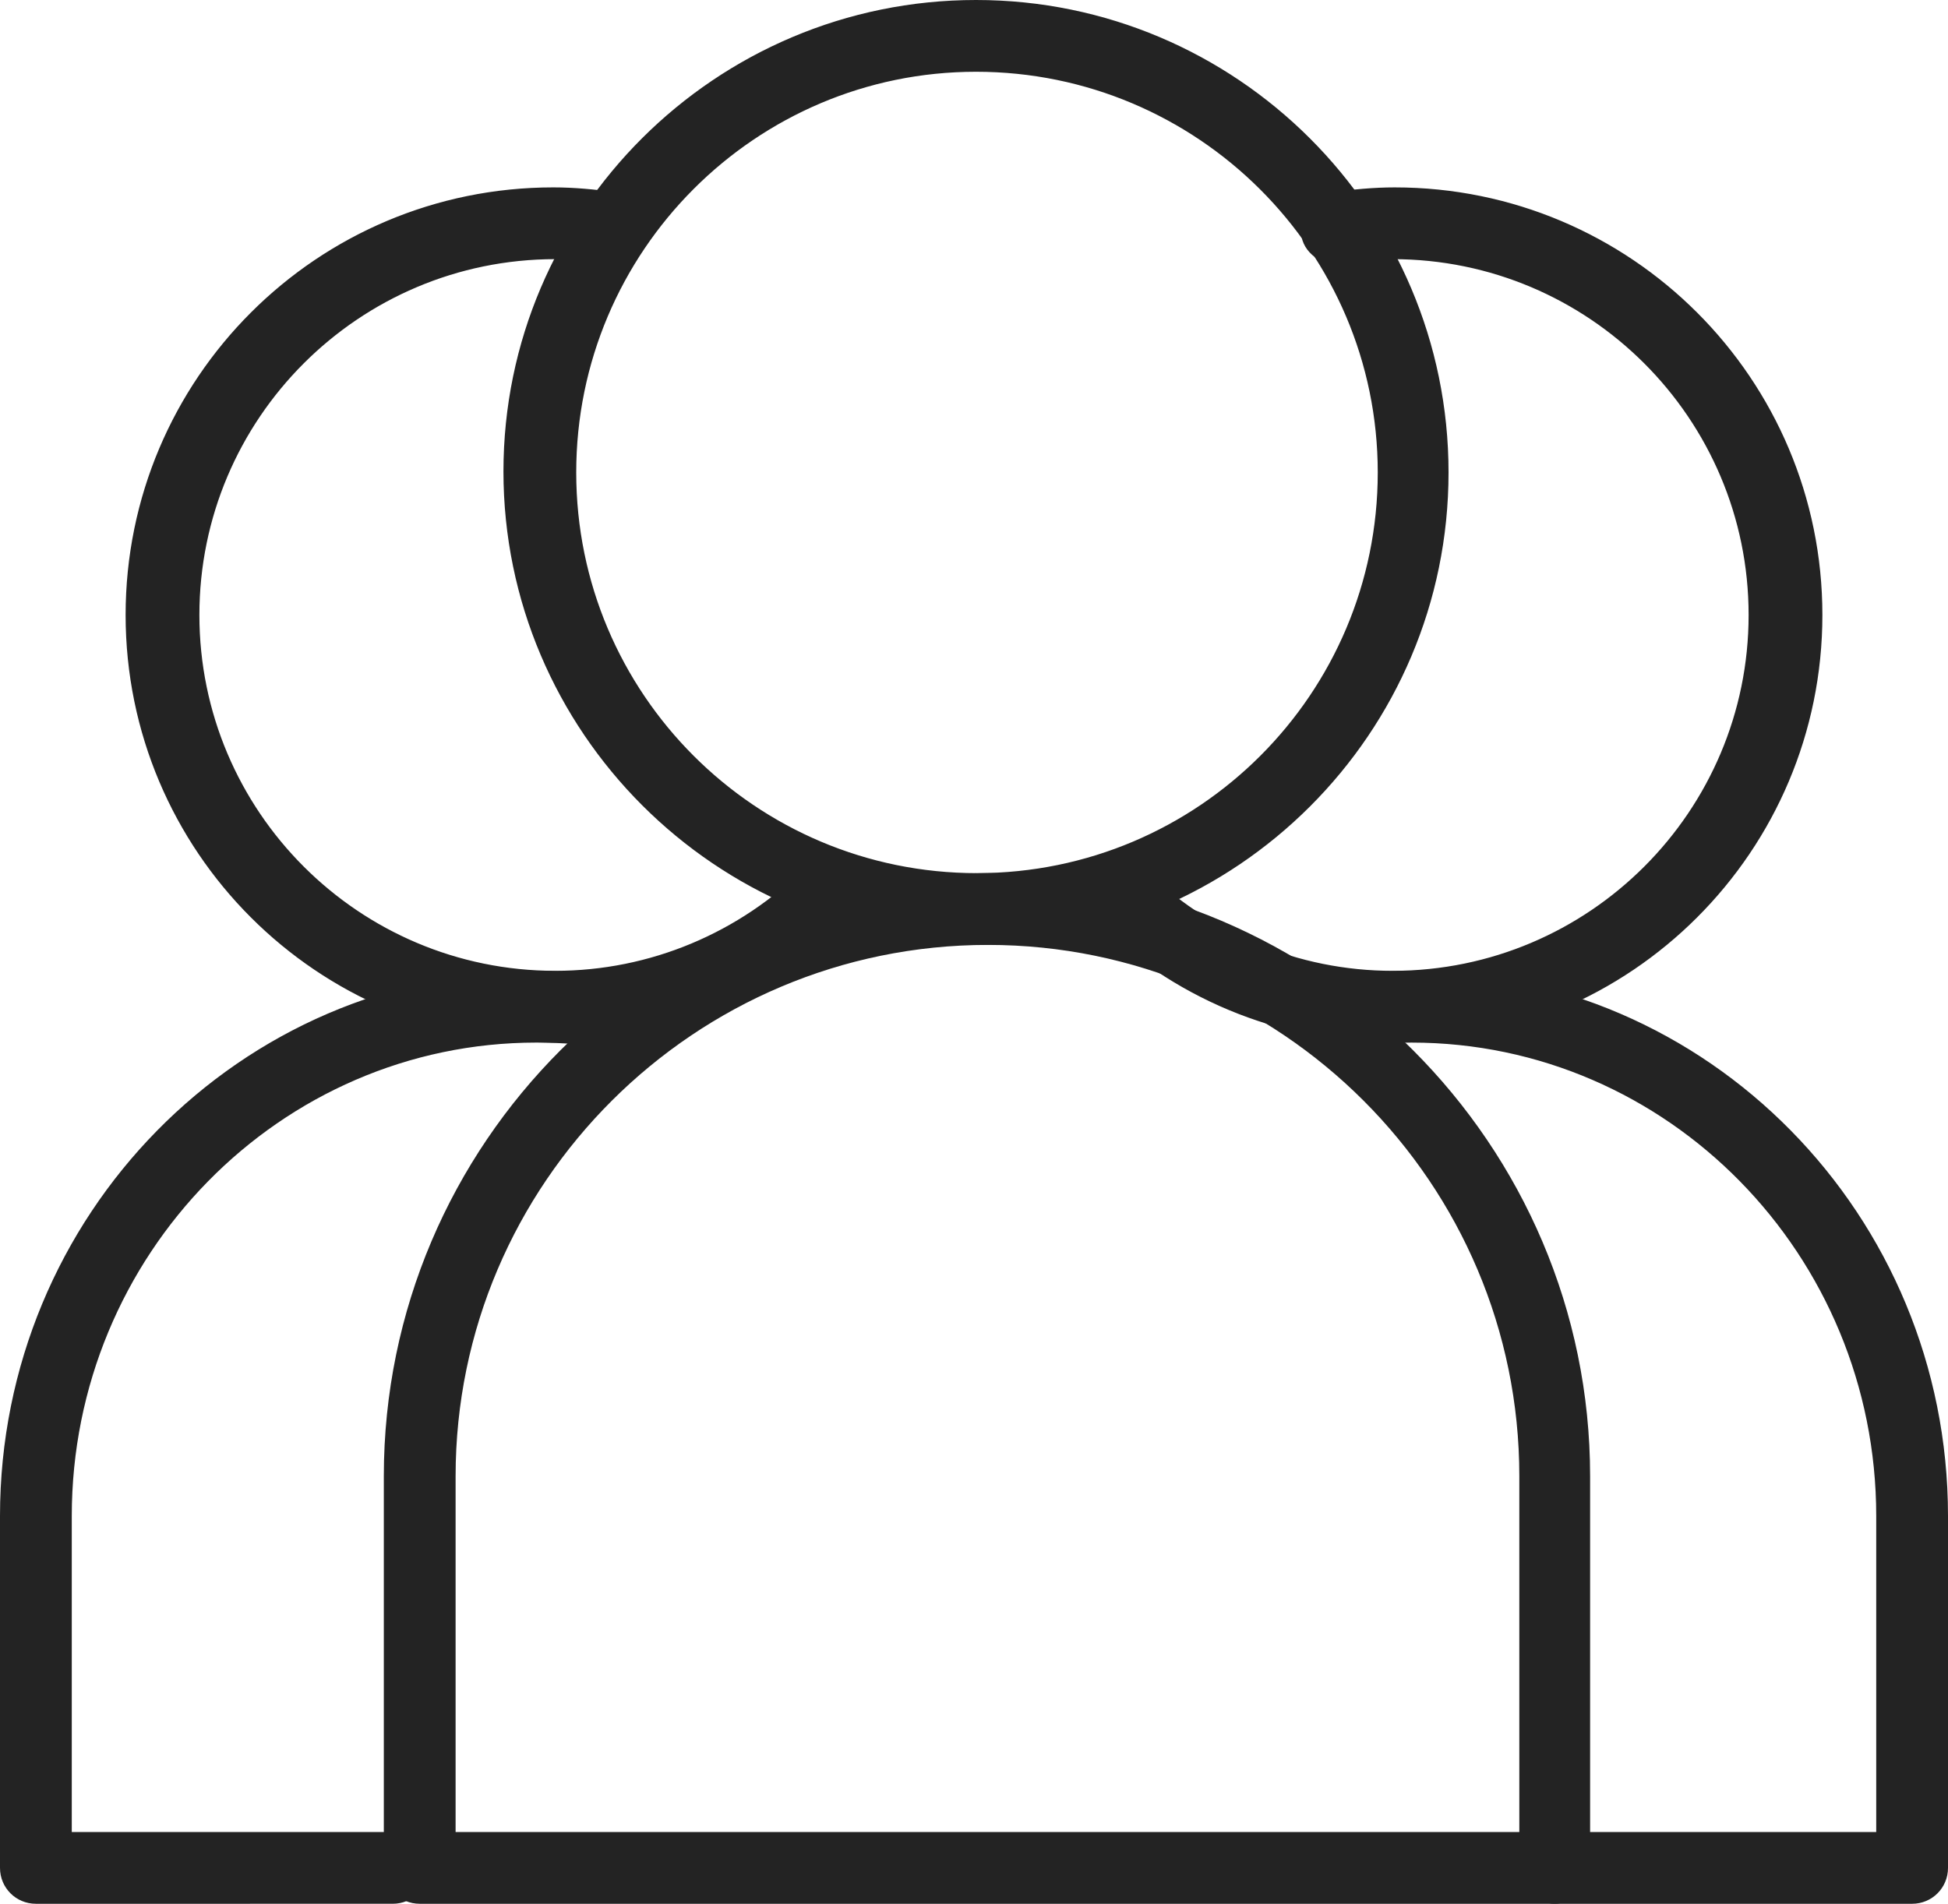
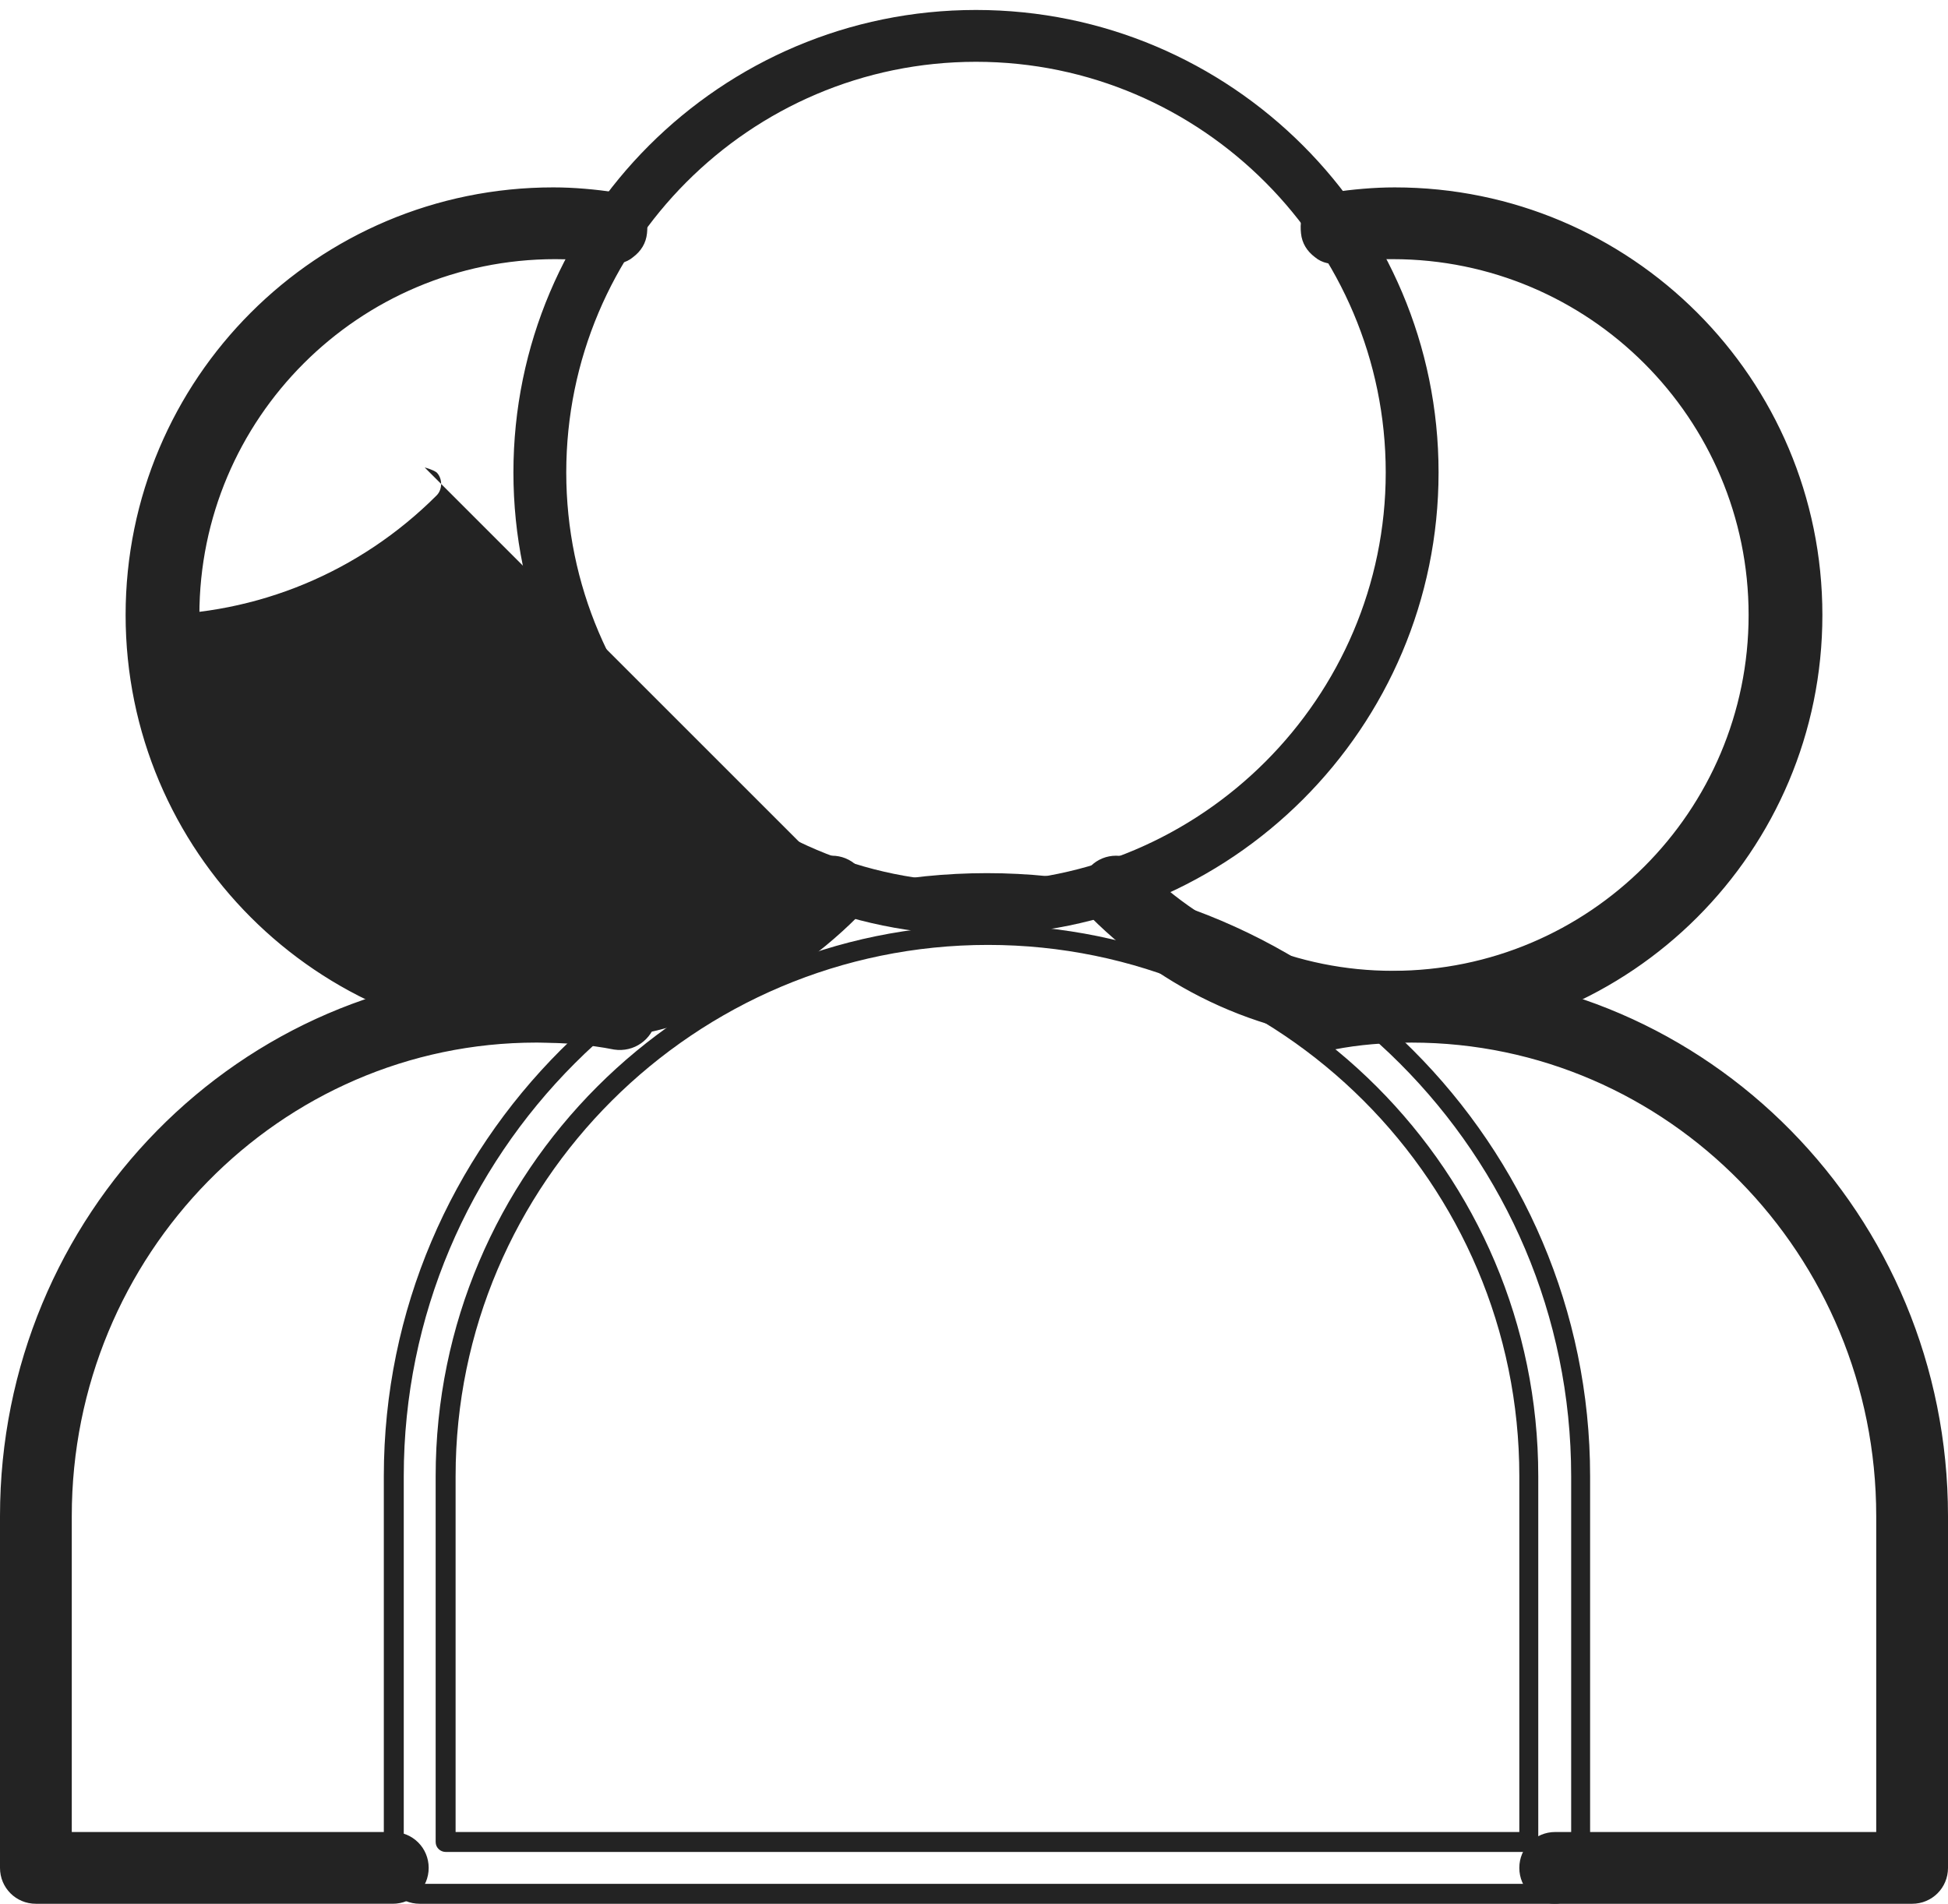
<svg xmlns="http://www.w3.org/2000/svg" id="Livello_1" data-name="Livello 1" viewBox="0 0 19.54 19.1">
  <defs>
    <style>
            .cls-1 {
            fill: #232323;
            stroke-width: 0px;
            }
        </style>
  </defs>
  <g>
    <path class="cls-1" d="m9.79,9.38c-2.56,0-4.64-2.08-4.64-4.64S7.23.1,9.79.1s4.64,2.08,4.64,4.64-2.08,4.64-4.64,4.64Zm0-8.76c-2.27,0-4.11,1.85-4.11,4.12s1.85,4.11,4.11,4.11,4.11-1.85,4.11-4.11S12.06.62,9.79.62Z" />
-     <path class="cls-1" d="m9.79,9.47c-2.61,0-4.74-2.13-4.74-4.74S7.18,0,9.79,0s4.74,2.12,4.74,4.74-2.13,4.74-4.74,4.74h0ZM9.79.2C7.29.2,5.25,2.23,5.25,4.74s2.04,4.54,4.54,4.54,4.54-2.04,4.54-4.54S12.3.2,9.79.2Zm0,8.75c-2.32,0-4.21-1.89-4.21-4.21S7.47.52,9.79.52s4.21,1.89,4.21,4.21-1.89,4.21-4.21,4.21h0Zm0-8.23c-2.21,0-4.01,1.8-4.01,4.02s1.8,4.02,4.02,4.02,4.02-1.8,4.02-4.02S12.01.72,9.79.72Z" />
  </g>
  <g>
-     <path class="cls-1" d="m15.6,19H4.21c-.14,0-.26-.12-.26-.26v-3.93c0-3.28,2.67-5.96,5.96-5.96s5.96,2.67,5.96,5.96v3.93c0,.14-.12.26-.26.26h-.01Zm-11.13-.52h10.86v-3.67c0-3-2.44-5.43-5.43-5.43s-5.43,2.43-5.43,5.43c0,0,0,3.67,0,3.67Z" />
    <path class="cls-1" d="m15.6,19.1H4.21c-.2,0-.36-.16-.36-.36v-3.93c0-3.34,2.72-6.05,6.05-6.05s6.05,2.72,6.05,6.05v3.93c0,.2-.16.36-.36.36h0Zm-5.69-10.15c-3.24,0-5.86,2.63-5.86,5.86v3.93c0,.09.07.16.16.16h11.39c.09,0,.16-.07.16-.16v-3.93c0-3.23-2.63-5.86-5.86-5.86h.01Zm5.43,9.63H4.47c-.05,0-.1-.04-.1-.1v-3.67c0-3.05,2.48-5.53,5.53-5.53s5.53,2.48,5.53,5.53v3.67s-.04.1-.1.1h.01Zm-10.77-.2h10.67v-3.57c0-2.94-2.39-5.33-5.33-5.33s-5.34,2.39-5.34,5.33c0,0,0,3.57,0,3.57Z" />
  </g>
  <g>
    <path class="cls-1" d="m13.97,10.36c-1.12,0-2.17-.44-2.96-1.23-.1-.1-.1-.27,0-.37s.27-.1.37,0c.69.69,1.61,1.07,2.59,1.07,2.02,0,3.67-1.65,3.67-3.67s-1.65-3.67-3.67-3.67c-.18,0-.36,0-.54.04-.14.02-.28-.08-.3-.22s.08-.28.22-.3c.2-.03.41-.04.61-.04,2.31,0,4.19,1.88,4.19,4.19s-1.88,4.19-4.19,4.19h.01Z" />
    <path class="cls-1" d="m13.97,10.46c-1.15,0-2.22-.45-3.03-1.26-.14-.14-.14-.37,0-.51s.37-.14.51,0c.67.67,1.57,1.05,2.52,1.05,1.97,0,3.57-1.6,3.57-3.57s-1.6-3.57-3.57-3.57c-.18,0-.35,0-.52.04-.09.02-.19,0-.26-.06-.08-.06-.13-.14-.14-.24s0-.19.07-.27c.06-.08.14-.13.24-.14.21-.03.42-.05.63-.05,2.37,0,4.29,1.92,4.29,4.29s-1.92,4.29-4.29,4.29h-.02Zm-2.78-1.68s-.08.02-.12.05c-.06.06-.06.17,0,.23.77.77,1.8,1.2,2.89,1.2,2.26,0,4.09-1.84,4.09-4.09s-1.84-4.09-4.09-4.09c-.2,0-.4,0-.6.04-.04,0-.08.03-.11.06-.03.04-.04.08-.03.12,0,.04.03.08.07.11.03.03.08.04.12.03.18-.03.37-.04.55-.04,2.08,0,3.77,1.69,3.77,3.77s-1.69,3.77-3.77,3.77c-1.01,0-1.95-.39-2.66-1.1-.03-.03-.07-.05-.12-.05h0Z" />
  </g>
  <g>
    <path class="cls-1" d="m19.18,19h-3.58c-.14,0-.26-.12-.26-.26s.12-.26.26-.26h3.32v-3.27c0-2.67-2.13-4.85-4.76-4.85-.27,0-.54.02-.8.07-.14.02-.28-.07-.3-.21s.07-.28.21-.3c.29-.05.59-.08.89-.08,2.91,0,5.28,2.41,5.28,5.37v3.53c0,.14-.12.26-.26.26Z" />
    <path class="cls-1" d="m19.18,19.1h-3.58c-.2,0-.36-.16-.36-.36s.16-.36.36-.36h3.22v-3.17c0-2.62-2.09-4.75-4.66-4.75-.26,0-.53.02-.78.07-.2.03-.38-.1-.42-.29-.02-.09,0-.19.06-.27.06-.08.14-.13.23-.15.3-.05.6-.08.91-.08,2.97,0,5.38,2.45,5.38,5.47v3.53c0,.2-.16.36-.36.36Zm-3.58-.52c-.09,0-.16.07-.16.16s.07.16.16.16h3.58c.09,0,.16-.07.16-.16v-3.53c0-2.91-2.33-5.28-5.18-5.28-.29,0-.59.03-.87.07-.04,0-.08.03-.11.07-.02.04-.03.08-.03.12.02.09.1.15.19.13.27-.05.54-.07.82-.07,2.68,0,4.86,2.22,4.86,4.95v3.27s-.04.1-.1.1h-3.32Z" />
  </g>
  <g>
    <g>
      <path class="cls-1" d="m5.58,10.35c-2.31,0-4.19-1.88-4.19-4.19S3.27,1.97,5.58,1.97c.2,0,.41,0,.61.04.14.02.24.16.22.3s-.16.24-.3.22c-.18-.03-.36-.04-.54-.04-2.02,0-3.67,1.65-3.67,3.67s1.65,3.67,3.67,3.67c.98,0,1.9-.38,2.59-1.07.1-.1.27-.1.37,0s.1.27,0,.37c-.79.79-1.84,1.23-2.96,1.23h.01Z" />
-       <path class="cls-1" d="m5.55,10.46c-2.37,0-4.29-1.92-4.29-4.29S3.18,1.88,5.55,1.88c.21,0,.42.02.63.05.1,0,.18.06.24.14.07.08.08.17.07.27s-.06.18-.14.24c-.07.06-.17.08-.26.06-.17-.03-.34-.04-.52-.04-1.97,0-3.57,1.6-3.57,3.57s1.6,3.57,3.57,3.57c.95,0,1.85-.38,2.52-1.05.14-.14.37-.14.51,0s.14.37,0,.51c-.81.81-1.88,1.26-3.03,1.26h-.02Zm2.81-1.67s-.09.02-.12.05c-.71.71-1.65,1.1-2.66,1.1-2.08,0-3.77-1.69-3.77-3.77s1.69-3.77,3.77-3.77c.18,0,.37,0,.55.04.04,0,.09,0,.12-.03.04-.03.07-.07.07-.11.01-.04,0-.08-.03-.12-.03-.03-.07-.06-.11-.06-.2-.03-.4-.04-.6-.04-2.25,0-4.09,1.84-4.09,4.09s1.83,4.09,4.09,4.09c1.09,0,2.12-.43,2.89-1.2.06-.06.06-.17,0-.23-.04-.03-.12-.05-.12-.05h0Z" />
+       <path class="cls-1" d="m5.55,10.46c-2.37,0-4.29-1.92-4.29-4.29S3.18,1.88,5.55,1.88c.21,0,.42.02.63.05.1,0,.18.06.24.14.07.08.08.17.07.27s-.06.18-.14.24c-.07.06-.17.08-.26.06-.17-.03-.34-.04-.52-.04-1.97,0-3.57,1.6-3.57,3.57s1.6,3.57,3.57,3.57c.95,0,1.85-.38,2.52-1.05.14-.14.37-.14.51,0s.14.37,0,.51c-.81.81-1.88,1.26-3.03,1.26h-.02Zm2.81-1.67s-.09.02-.12.05c-.71.71-1.65,1.1-2.66,1.1-2.08,0-3.77-1.69-3.77-3.77s1.69-3.77,3.77-3.77c.18,0,.37,0,.55.04.04,0,.09,0,.12-.03.04-.03.07-.07.07-.11.01-.04,0-.08-.03-.12-.03-.03-.07-.06-.11-.06-.2-.03-.4-.04-.6-.04-2.25,0-4.09,1.84-4.09,4.09c1.09,0,2.12-.43,2.89-1.2.06-.06.06-.17,0-.23-.04-.03-.12-.05-.12-.05h0Z" />
    </g>
    <g>
      <path class="cls-1" d="m.1,18.74v-3.53c0-2.96,2.37-5.37,5.28-5.37.3,0,.6.03.89.08.14.02.23.16.21.3s-.16.23-.3.21c-.26-.05-.53-.07-.8-.07-2.63,0-4.76,2.18-4.76,4.85v3.27s3.32,0,3.32,0c.14,0,.26.12.26.26s-.12.26-.26.26H.36c-.14,0-.26-.12-.26-.26Z" />
      <path class="cls-1" d="m0,18.74v-3.53c0-3.02,2.41-5.47,5.38-5.47.31,0,.61.03.91.08.09.02.17.07.23.15.06.08.08.18.06.27-.04.19-.22.32-.42.29-.25-.05-.52-.07-.78-.07-2.57,0-4.66,2.13-4.66,4.75v3.17s3.22,0,3.22,0c.2,0,.36.16.36.36s-.16.36-.36.36H.36c-.2,0-.36-.16-.36-.36Zm3.94-.17H.62c-.06,0-.1-.05-.1-.1v-3.27c0-2.73,2.18-4.95,4.86-4.95.28,0,.55.02.82.07.09.02.17-.04.19-.13,0-.04,0-.08-.03-.12-.03-.04-.07-.07-.11-.07-.28-.04-.58-.07-.87-.07-2.85,0-5.18,2.37-5.18,5.28v3.53c0,.09.07.16.16.16h3.58c.09,0,.16-.07.16-.16s-.07-.16-.16-.16h0Z" />
    </g>
  </g>
</svg>